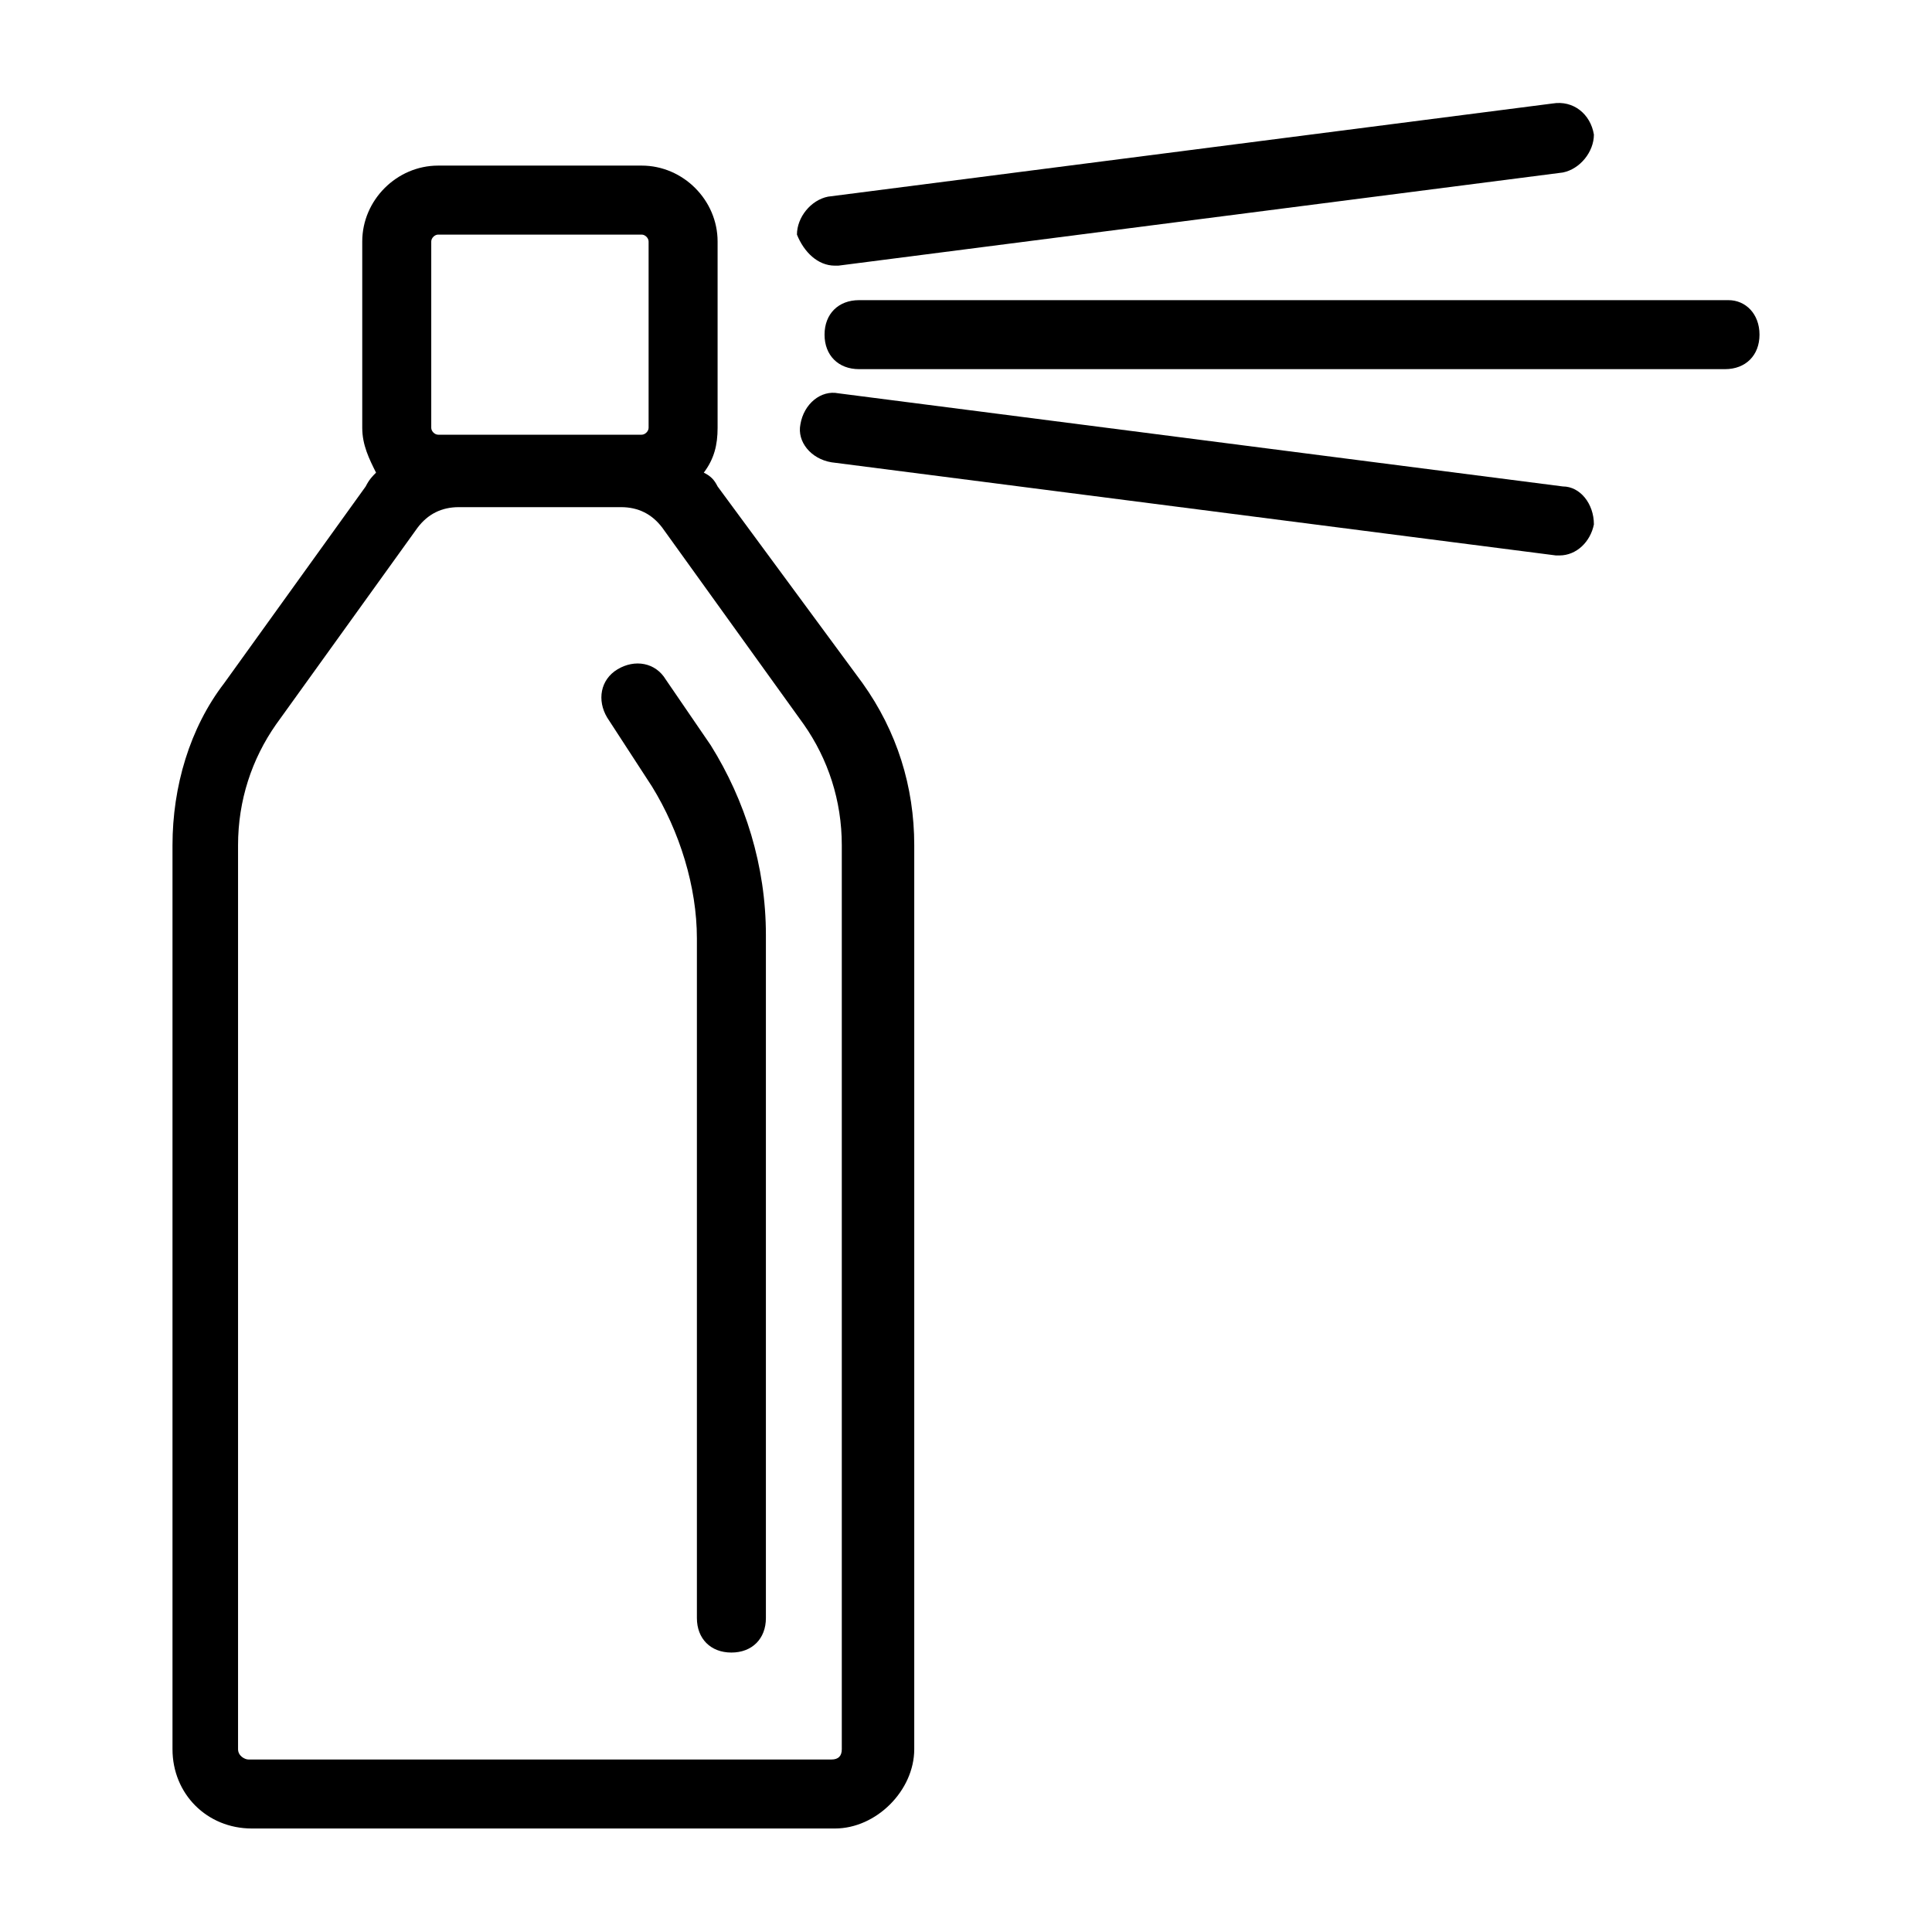
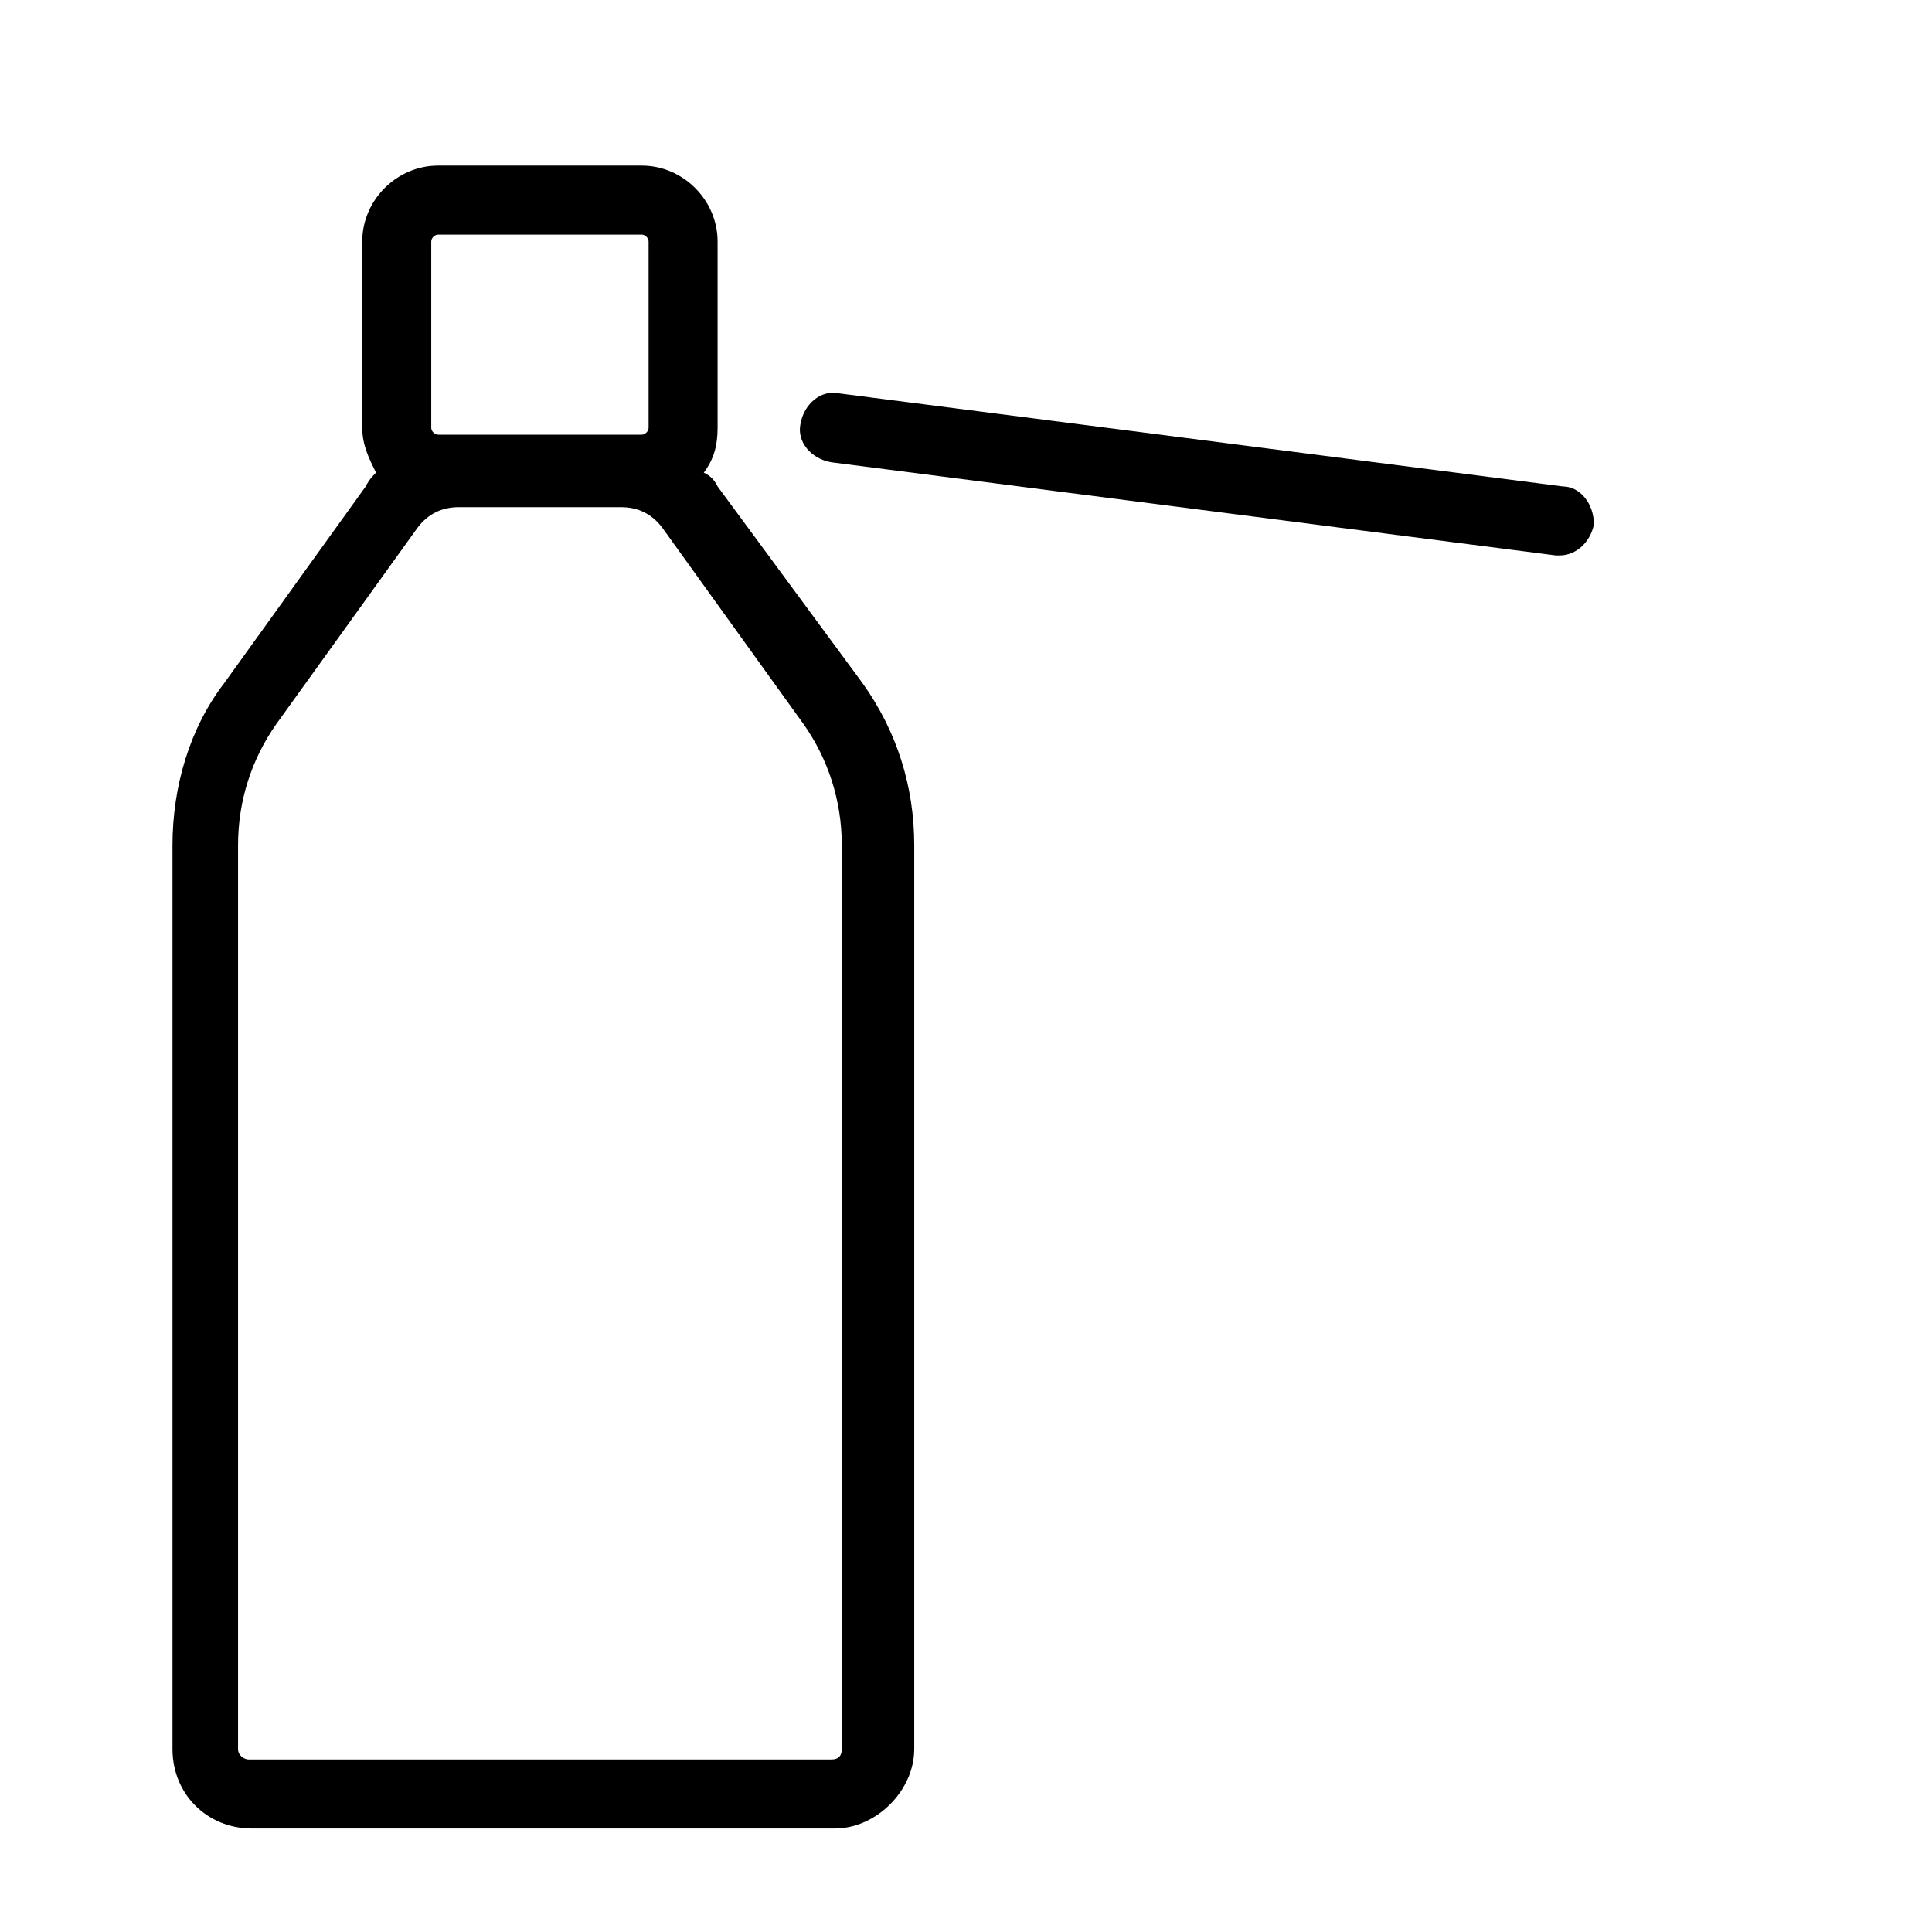
<svg xmlns="http://www.w3.org/2000/svg" fill="#000000" width="800px" height="800px" viewBox="0 0 56 56" id="Layer_1" version="1.1" xml:space="preserve">
  <g>
    <path d="M20.8,14.1c-0.1-0.2-0.2-0.3-0.4-0.4c0.3-0.4,0.4-0.8,0.4-1.3V7c0-1.2-1-2.2-2.2-2.2h-5.9c-1.2,0-2.2,1-2.2,2.2v5.4   c0,0.5,0.2,0.9,0.4,1.3c-0.1,0.1-0.2,0.2-0.3,0.4l-4.1,5.7c-1,1.3-1.5,3-1.5,4.7v26.2c0,1.3,1,2.3,2.3,2.3h16.9   c1.2,0,2.3-1.1,2.3-2.3V24.5c0-1.7-0.5-3.3-1.5-4.7L20.8,14.1z M12.5,7c0-0.1,0.1-0.2,0.2-0.2h5.9c0.1,0,0.2,0.1,0.2,0.2v5.4   c0,0.1-0.1,0.2-0.2,0.2H18h-4.6h-0.7c-0.1,0-0.2-0.1-0.2-0.2V7z M24.4,50.7c0,0.2-0.1,0.3-0.3,0.3H7.2c-0.1,0-0.3-0.1-0.3-0.3V24.5   c0-1.3,0.4-2.5,1.1-3.5l4.1-5.7c0.3-0.4,0.7-0.6,1.2-0.6H18c0.5,0,0.9,0.2,1.2,0.6l4.1,5.7c0.7,1,1.1,2.2,1.1,3.5V50.7z" />
-     <path d="M24.2,7.7c0,0,0.1,0,0.1,0l21-2.7c0.5-0.1,0.9-0.6,0.9-1.1C46.1,3.3,45.6,2.9,45,3l-21,2.7c-0.5,0.1-0.9,0.6-0.9,1.1   C23.3,7.3,23.7,7.7,24.2,7.7z" />
    <path d="M45.3,14.1l-21-2.7c-0.5-0.1-1,0.3-1.1,0.9c-0.1,0.5,0.3,1,0.9,1.1l21,2.7c0,0,0.1,0,0.1,0c0.5,0,0.9-0.4,1-0.9   C46.2,14.6,45.8,14.1,45.3,14.1z" />
-     <path d="M50.1,8.7H24.9c-0.6,0-1,0.4-1,1s0.4,1,1,1h25.1c0.6,0,1-0.4,1-1S50.6,8.7,50.1,8.7z" />
-     <path d="M19.3,19.7c-0.3-0.5-0.9-0.6-1.4-0.3c-0.5,0.3-0.6,0.9-0.3,1.4l1.3,2c0.8,1.3,1.3,2.9,1.3,4.4v19.7c0,0.6,0.4,1,1,1   s1-0.4,1-1V27.1c0-2-0.6-3.9-1.6-5.5L19.3,19.7z" />
  </g>
</svg>